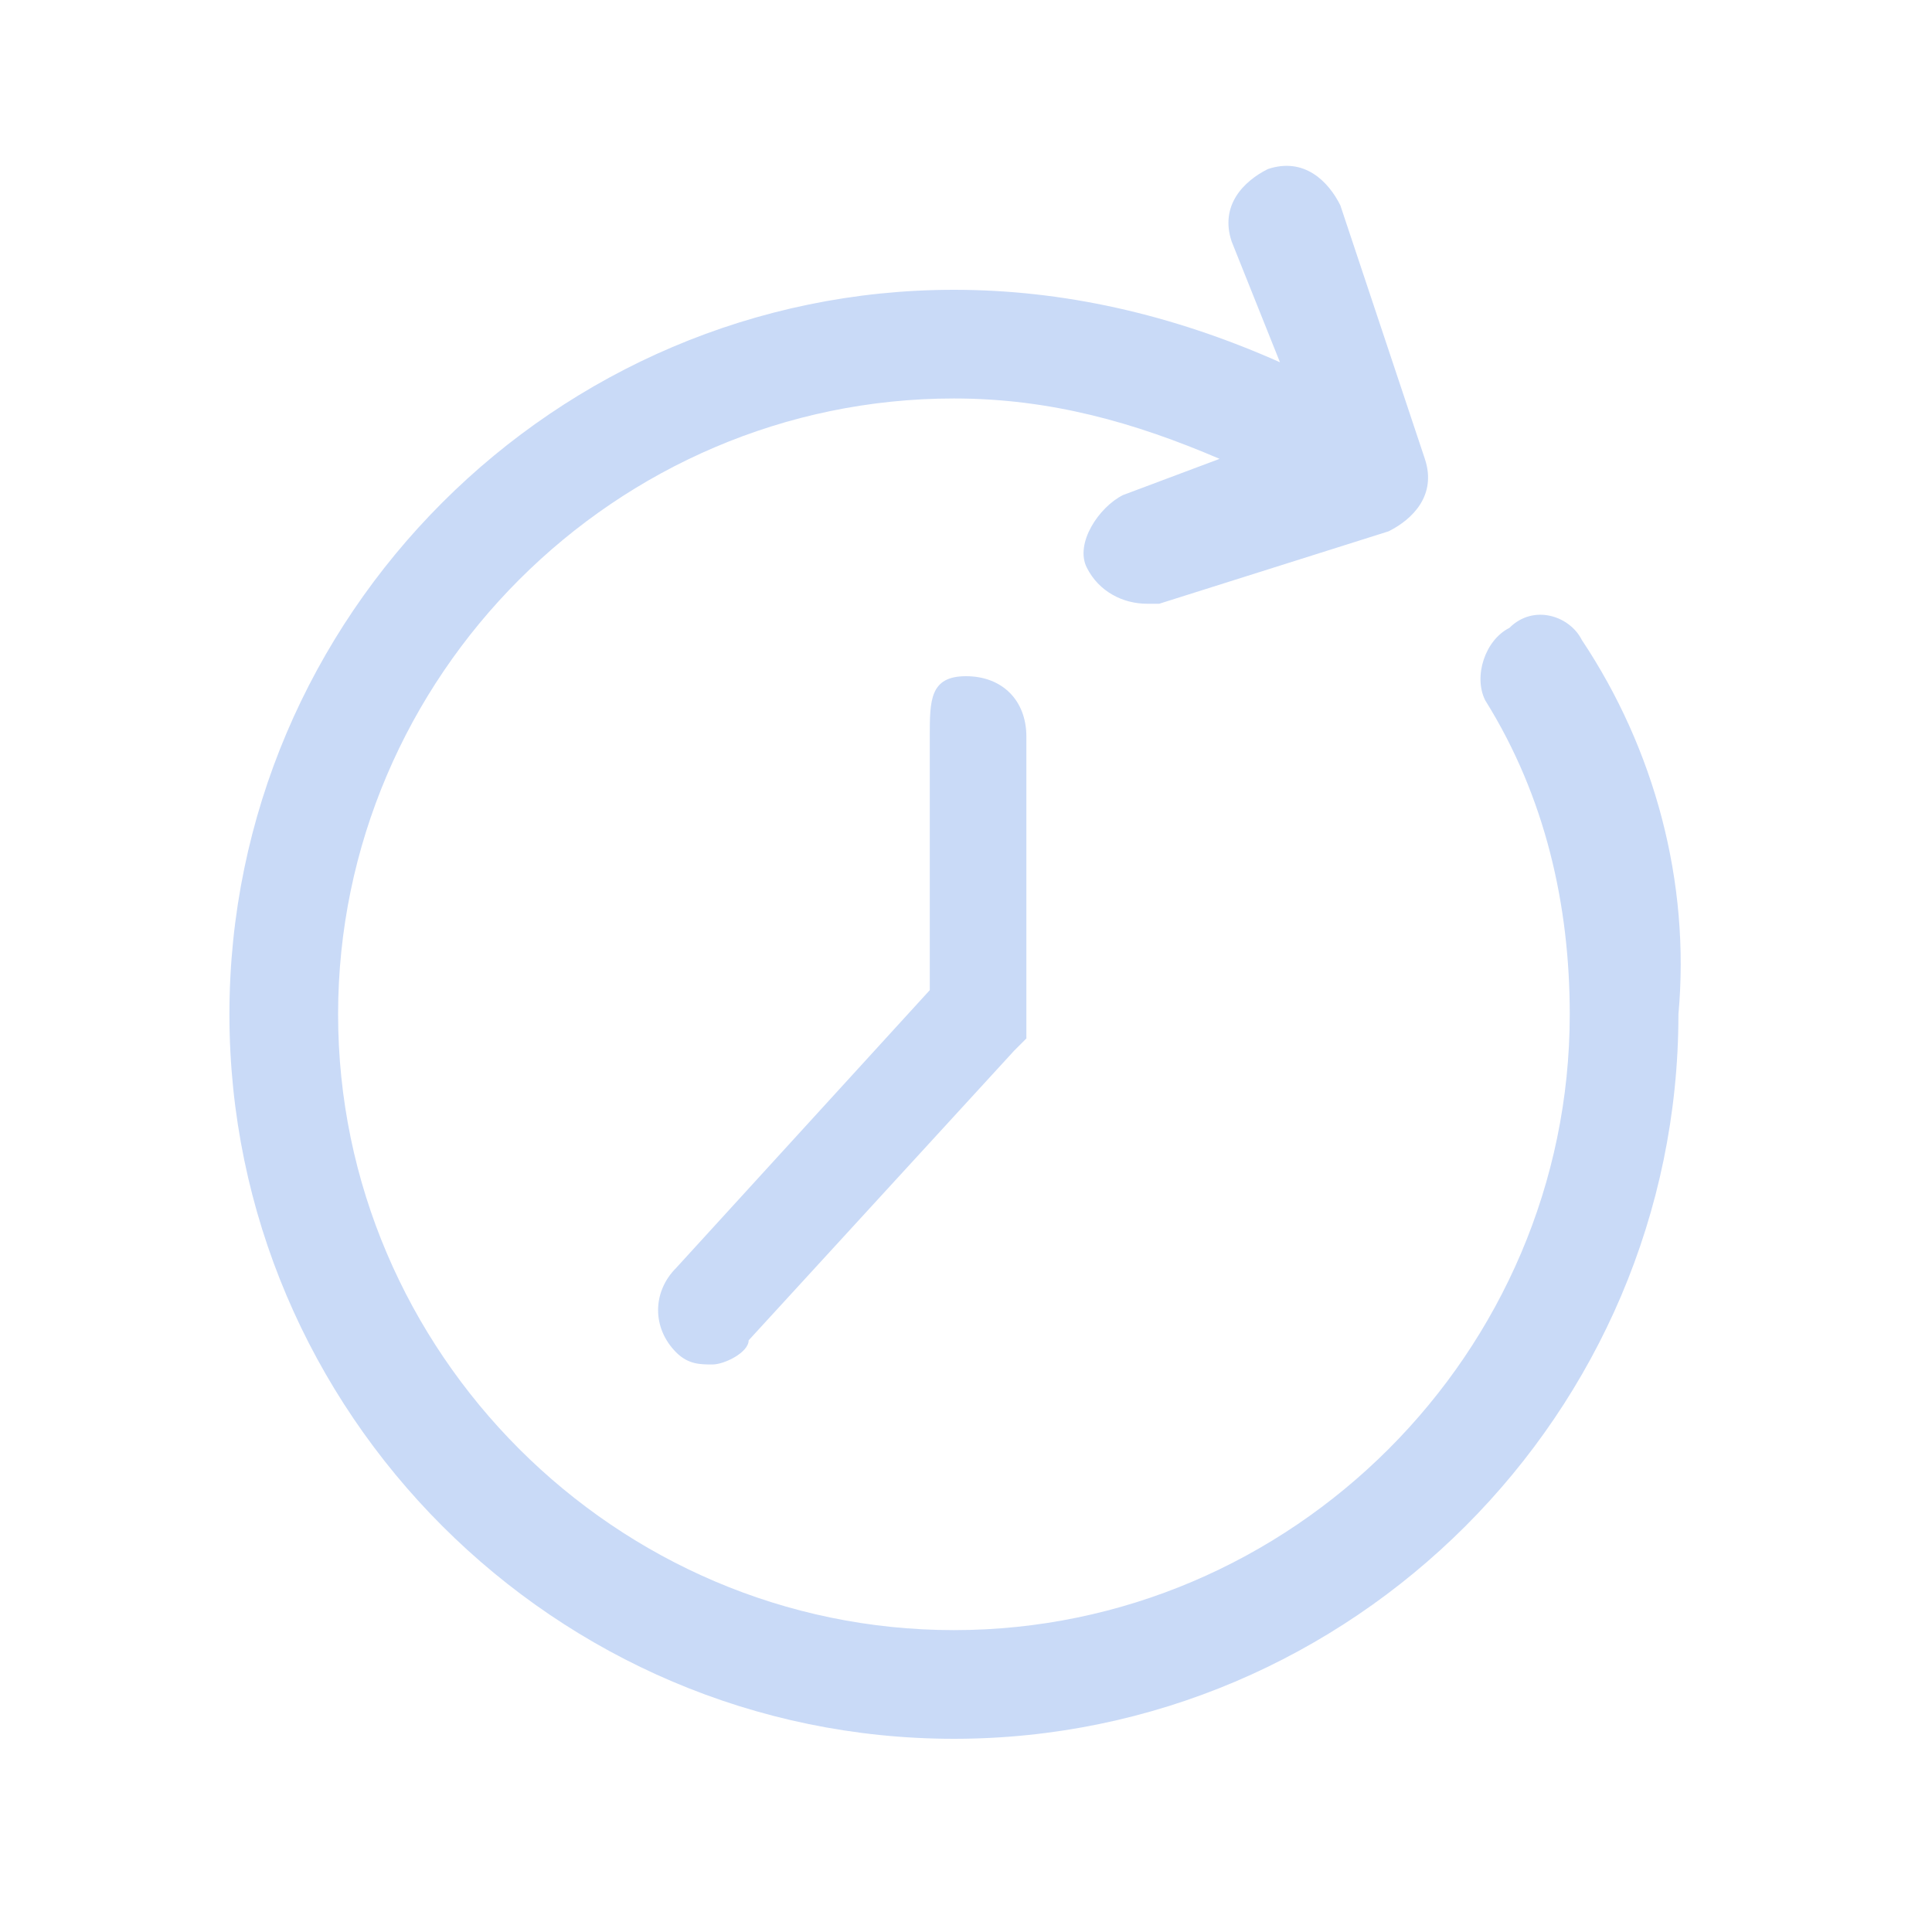
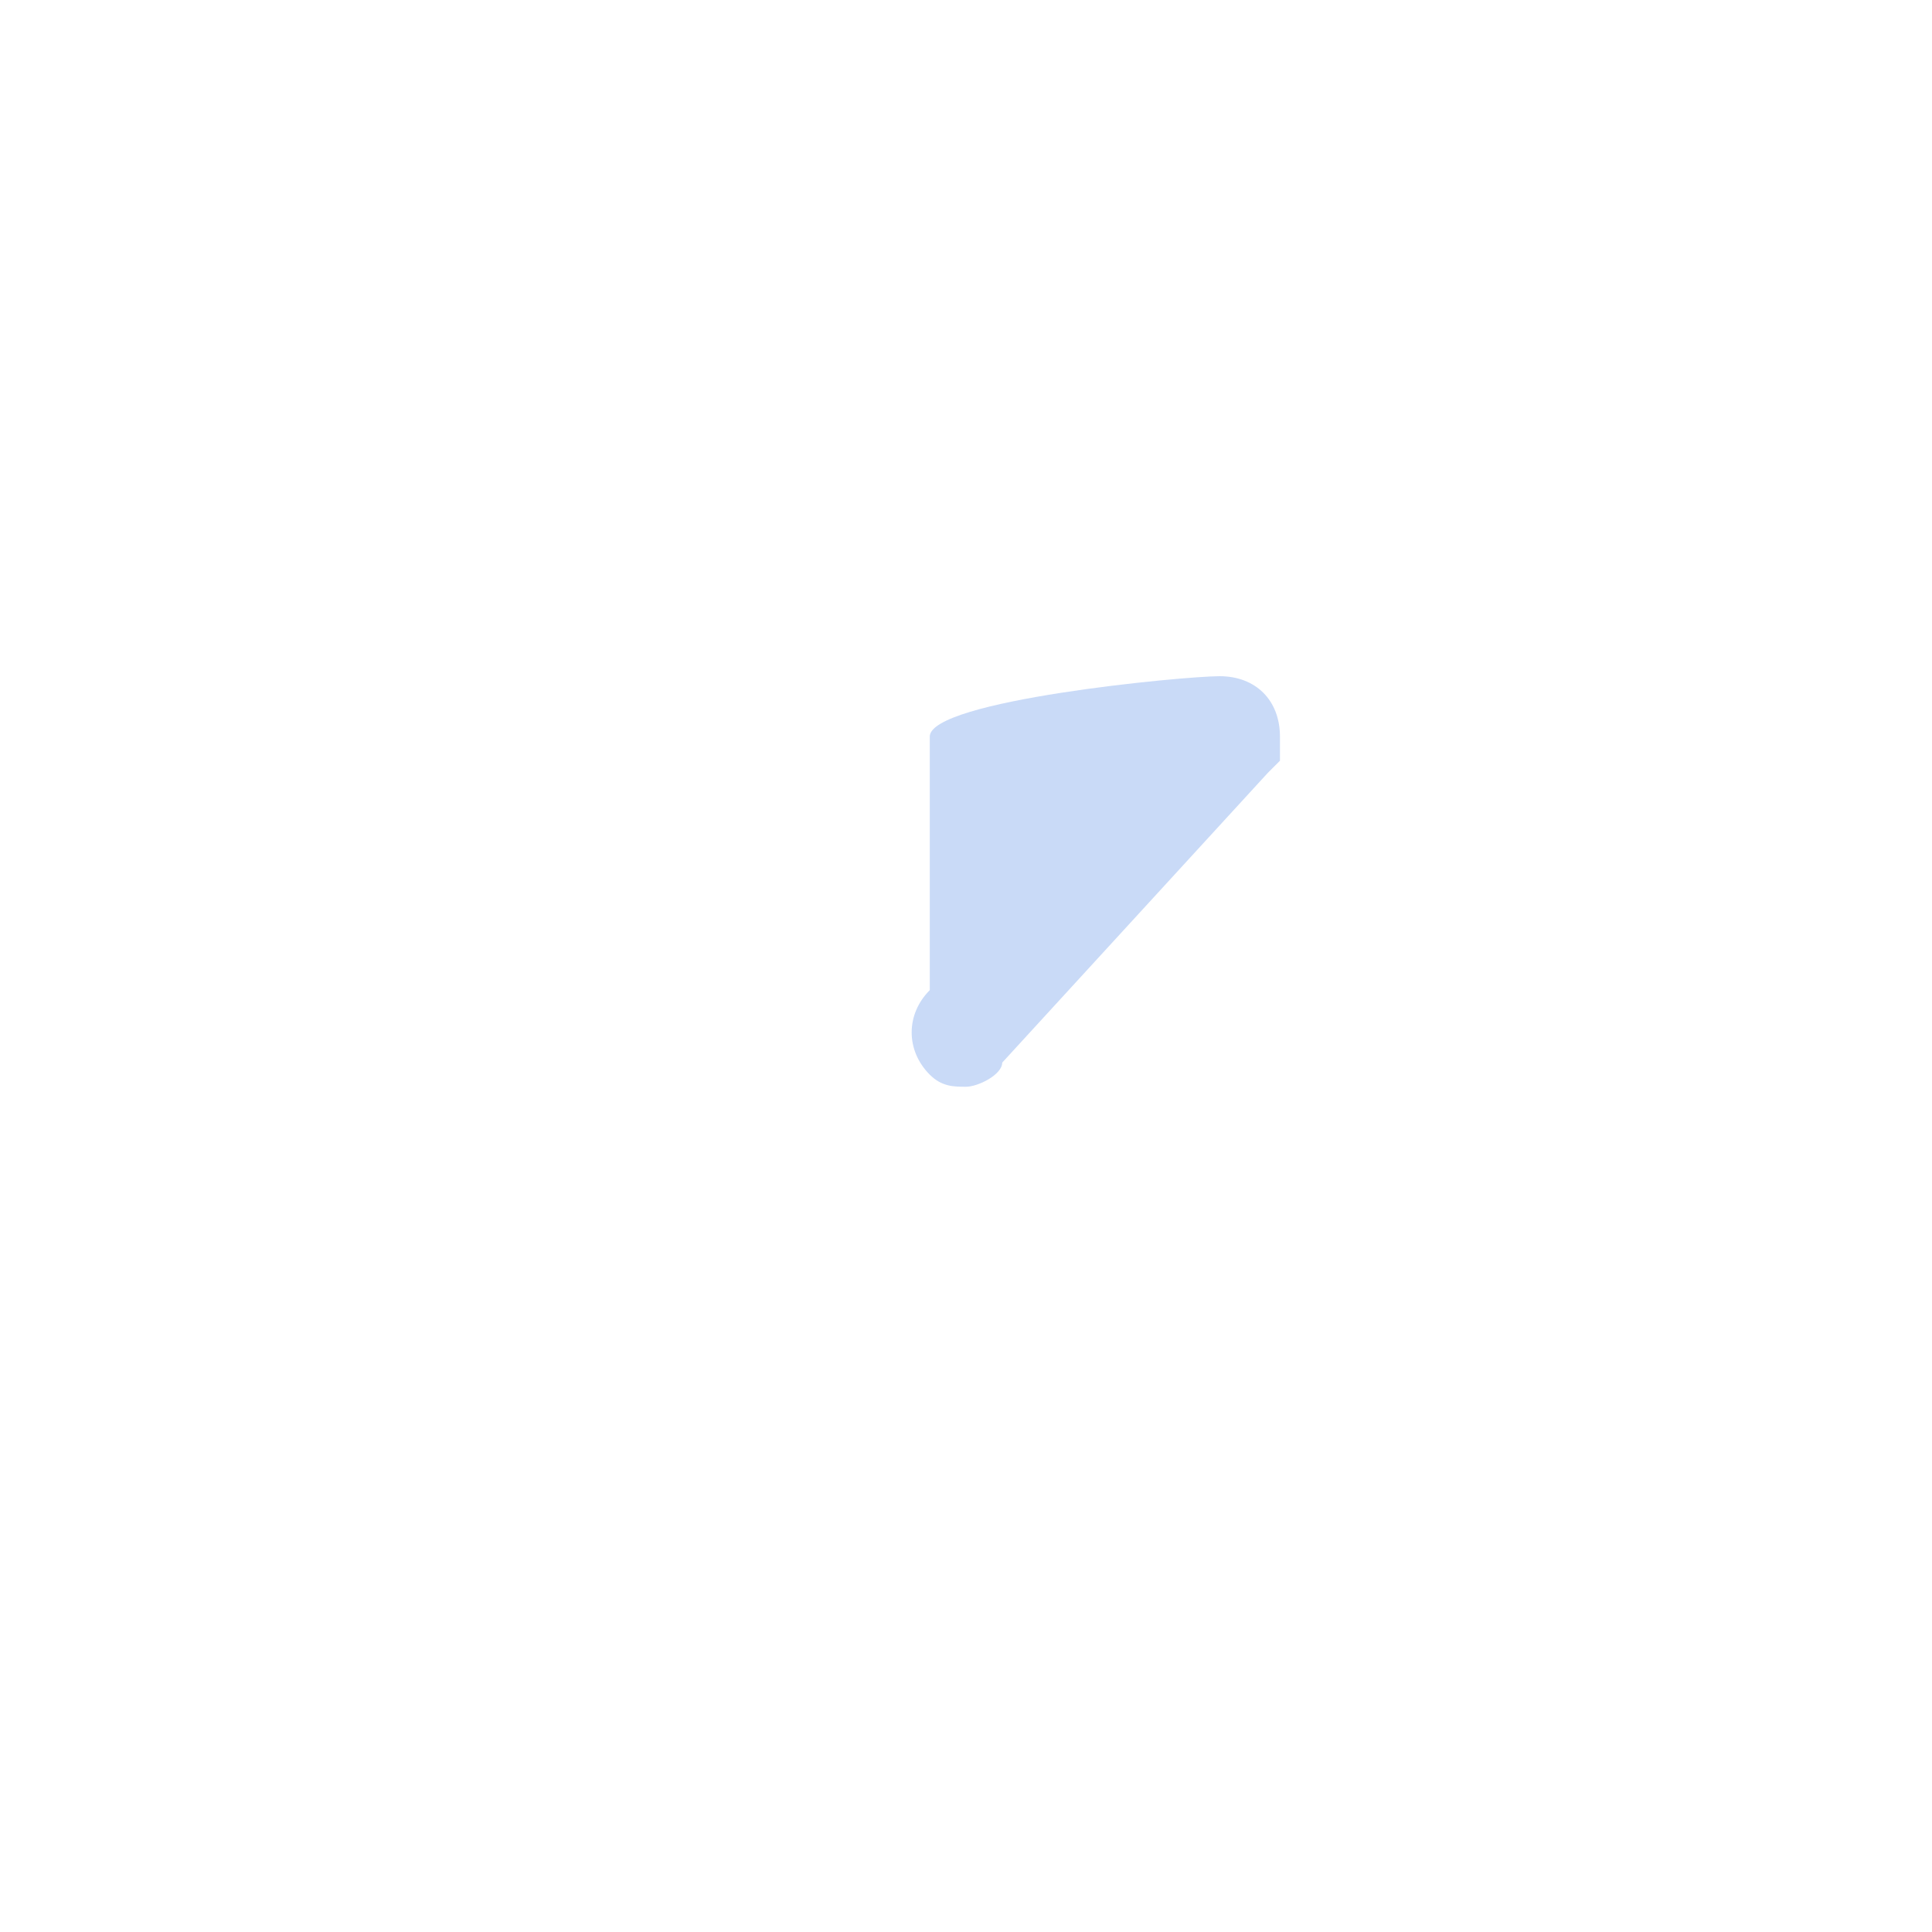
<svg xmlns="http://www.w3.org/2000/svg" version="1.1" id="图层_1" x="0px" y="0px" viewBox="0 0 16 16" style="enable-background:new 0 0 16 16;" xml:space="preserve">
  <style type="text/css">
	.st0{fill:#C9DAF7;}
</style>
-   <path class="st0" d="M13.1,5.3C13,5.1,12.7,5,12.5,5.2c-0.2,0.1-0.3,0.4-0.2,0.6C12.8,6.6,13,7.5,13,8.4c0,2.8-2.3,5.1-5.1,5.1  s-5.1-2.3-5.1-5.1s2.3-5.1,5.1-5.1c0.8,0,1.5,0.2,2.2,0.5c0,0,0,0,0,0L9.3,4.1C9.1,4.2,8.9,4.5,9,4.7C9.1,4.9,9.3,5,9.5,5  c0,0,0.1,0,0.1,0l1.9-0.6c0.2-0.1,0.4-0.3,0.3-0.6l-0.7-2.1c-0.1-0.2-0.3-0.4-0.6-0.3c-0.2,0.1-0.4,0.3-0.3,0.6L10.6,3  C9.7,2.6,8.8,2.4,7.9,2.4c-3.3,0-6,2.7-6,6s2.7,6,6,6s6-2.7,6-6C14,7.3,13.7,6.2,13.1,5.3z M10.8,3.7L10.8,3.7  C10.8,3.7,10.8,3.6,10.8,3.7C10.8,3.6,10.8,3.7,10.8,3.7z" />
-   <path class="st0" d="M7.7,6.1v2.1l-2.1,2.3c-0.2,0.2-0.2,0.5,0,0.7c0.1,0.1,0.2,0.1,0.3,0.1c0.1,0,0.3-0.1,0.3-0.2l2.2-2.4  c0,0,0,0,0,0c0,0,0.1-0.1,0.1-0.1c0,0,0,0,0,0c0,0,0-0.1,0-0.1V6.1c0-0.3-0.2-0.5-0.5-0.5S7.7,5.8,7.7,6.1z" />
+   <path class="st0" d="M7.7,6.1v2.1c-0.2,0.2-0.2,0.5,0,0.7c0.1,0.1,0.2,0.1,0.3,0.1c0.1,0,0.3-0.1,0.3-0.2l2.2-2.4  c0,0,0,0,0,0c0,0,0.1-0.1,0.1-0.1c0,0,0,0,0,0c0,0,0-0.1,0-0.1V6.1c0-0.3-0.2-0.5-0.5-0.5S7.7,5.8,7.7,6.1z" />
</svg>